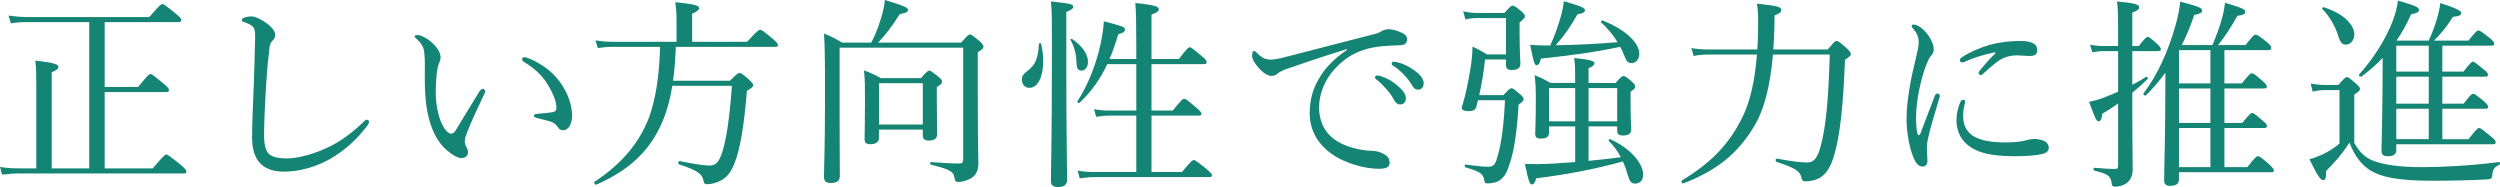
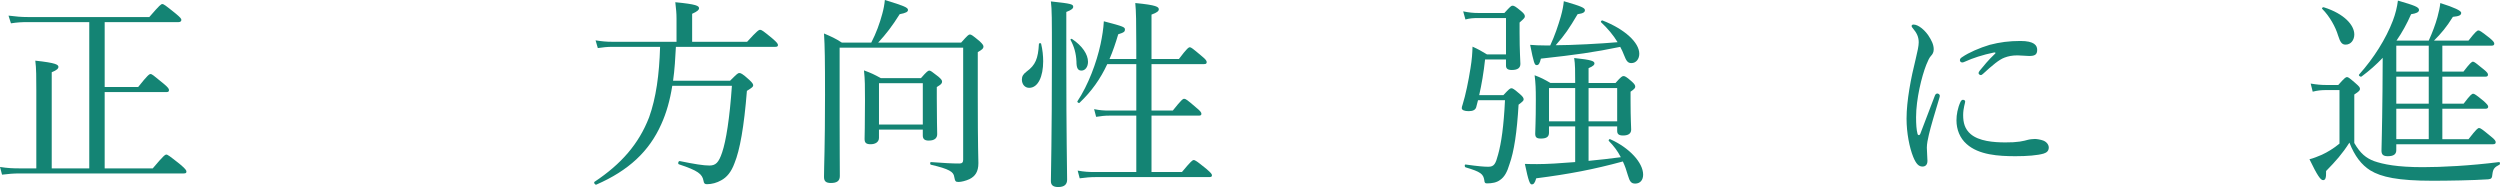
<svg xmlns="http://www.w3.org/2000/svg" version="1.1" id="レイヤー_1" x="0px" y="0px" viewBox="0 0 394.324 29.502" style="enable-background:new 0 0 394.324 29.502;" xml:space="preserve">
  <style type="text/css">
	.st0{fill:#148474;}
</style>
  <g>
    <g>
      <path class="st0" d="M24.094,26.558c1.696-2.016,1.952-2.176,2.145-2.176    c0.191,0,0.447,0.16,2.207,1.568c0.832,0.703,0.96,0.928,0.96,1.119    c0,0.192-0.096,0.288-0.415,0.288H3.136c-1.024,0-1.76,0.064-2.815,0.192    L0,26.334c1.216,0.191,2.048,0.224,3.136,0.224h2.592V14.303    c0-2.048,0-3.552-0.16-4.735c3.296,0.352,3.647,0.64,3.647,0.991    c0,0.225-0.224,0.513-1.056,0.832v15.167h5.92V3.487H4.416    c-0.992,0-1.664,0.032-2.688,0.192L1.344,2.464C2.592,2.623,3.392,2.688,4.416,2.688    h19.134c1.632-1.888,1.856-2.048,2.048-2.048c0.225,0,0.448,0.16,2.08,1.472    c0.768,0.64,0.928,0.832,0.928,1.024c0,0.191-0.128,0.352-0.447,0.352H16.511    v10.239h5.279c1.504-1.888,1.76-2.048,1.952-2.048    c0.224,0,0.416,0.16,2.048,1.504c0.736,0.608,0.864,0.832,0.864,1.024    c0,0.224-0.097,0.319-0.416,0.319h-9.728v12.031H24.094z" />
-       <path class="st0" d="M39.763,21.727c0-2.017,0.128-5.056,0.256-8.16    c0.096-2.527,0.16-5.023,0.224-7.583c0.032-1.185-0.128-1.664-0.607-1.984    c-0.48-0.288-0.832-0.416-1.12-0.512c-0.256-0.096-0.384-0.128-0.384-0.288    s0.128-0.319,0.384-0.416c0.352-0.128,0.704-0.191,1.151-0.191    c0.672,0,1.729,0.544,2.592,1.216c0.608,0.512,1.152,1.088,1.152,1.728    c0,0.384-0.224,0.672-0.448,0.896c-0.224,0.224-0.352,0.415-0.447,1.023    c-0.192,1.536-0.385,3.487-0.544,6.048c-0.192,2.976-0.32,6.111-0.32,7.775    c0,1.6,0.256,2.527,0.8,3.04c0.576,0.479,1.568,0.672,2.784,0.672    c1.888,0,4.799-0.832,7.167-2.08c1.76-0.928,3.456-2.24,5.023-3.776    c0.16-0.159,0.288-0.256,0.416-0.256c0.192,0,0.32,0.128,0.353,0.288    c0.031,0.192-0.097,0.448-0.256,0.641c-1.696,2.271-3.68,3.999-5.856,5.247    c-2.144,1.216-4.735,2.016-7.295,2.016C41.714,27.069,39.763,25.565,39.763,21.727    z" />
-       <path class="st0" d="M70.489,23.71c-1.473-1.216-2.592-3.392-3.104-6.208    c-0.288-1.535-0.384-3.327-0.384-5.312c0-1.312,0.064-2.688-0.096-4.063    C66.777,7.359,66.425,6.751,65.625,6.047c-0.191-0.159-0.224-0.224-0.224-0.319    c0-0.16,0.256-0.192,0.512-0.192c0.512,0,1.376,0.48,2.08,1.056    c0.8,0.704,1.504,1.568,1.504,2.496c0,0.256-0.16,0.736-0.288,0.992    c-0.32,0.704-0.48,2.88-0.48,4.575c0,1.504,0.32,3.264,0.769,4.416    c0.576,1.439,1.216,2.016,1.664,2.016c0.256,0,0.479-0.16,0.768-0.607    c0.96-1.568,2.336-3.904,3.68-6.048c0.16-0.256,0.416-0.416,0.544-0.416    c0.16,0,0.384,0.192,0.384,0.352c0,0.128-0.063,0.288-0.128,0.416    c-0.992,2.048-2.144,4.576-2.655,5.888c-0.288,0.769-0.448,1.152-0.448,1.568    c0,0.224,0.032,0.512,0.192,0.8c0.159,0.352,0.319,0.607,0.319,0.928    c0.032,0.512-0.319,0.96-1.056,0.96    C72.152,24.926,71.32,24.414,70.489,23.71z M85.56,10.335    c1.472,0.96,2.688,2.271,3.488,3.744c0.768,1.375,1.184,2.911,1.184,4.063    c0,0.832-0.16,1.472-0.48,1.888c-0.319,0.352-0.575,0.512-0.928,0.512    c-0.384,0-0.64-0.16-0.863-0.512c-0.225-0.353-0.576-0.704-1.248-0.896    c-0.544-0.159-1.216-0.319-1.984-0.512c-0.384-0.096-0.512-0.191-0.512-0.416    c0-0.16,0.256-0.224,0.576-0.256c0.896-0.096,1.632-0.128,2.336-0.256    c0.479-0.096,0.64-0.256,0.64-0.736c0-1.056-0.768-2.72-1.6-3.968    c-0.864-1.312-1.984-2.271-3.521-3.231c-0.191-0.128-0.287-0.224-0.287-0.448    c0-0.159,0.128-0.287,0.352-0.287C83.16,9.023,84.536,9.663,85.56,10.335z" />
      <path class="st0" d="M106.609,7.391c-0.096,1.792-0.191,3.584-0.447,5.344h8.991    c1.088-1.088,1.248-1.216,1.439-1.216c0.225,0,0.448,0.032,1.601,1.088    c0.512,0.48,0.607,0.672,0.607,0.864s-0.16,0.352-0.992,0.864    c-0.447,5.663-1.119,9.375-1.951,11.391c-0.513,1.408-1.216,2.24-2.112,2.72    c-0.672,0.384-1.472,0.608-2.239,0.608c-0.353,0-0.48-0.128-0.544-0.544    c-0.192-1.056-0.864-1.6-3.872-2.592c-0.224-0.064-0.096-0.544,0.128-0.512    c2.336,0.479,3.744,0.703,4.672,0.703c0.992,0,1.472-0.447,2.016-2.079    c0.608-1.792,1.184-5.344,1.536-10.495h-9.407    c-0.353,2.271-0.929,4.287-1.729,6.047c-1.92,4.32-5.184,7.328-10.239,9.535    c-0.191,0.097-0.479-0.319-0.288-0.447c4.192-2.784,6.976-5.952,8.607-10.176    c1.088-3.04,1.601-6.688,1.729-11.104h-7.584c-0.768,0-1.376,0.064-2.239,0.192    l-0.353-1.216c1.024,0.16,1.729,0.224,2.592,0.224h10.176V2.943    c0-0.864-0.064-1.472-0.192-2.592c3.36,0.32,3.744,0.576,3.744,0.96    c0,0.224-0.225,0.48-1.088,0.864v4.415h8.671    c1.6-1.76,1.856-1.888,2.048-1.888c0.225,0,0.448,0.128,1.952,1.376    c0.704,0.608,0.864,0.832,0.864,1.024c0,0.191-0.097,0.287-0.416,0.287H106.609z" />
      <path class="st0" d="M151.601,6.719c1.024-1.151,1.185-1.279,1.376-1.279    c0.225,0,0.416,0.128,1.536,1.056c0.512,0.48,0.608,0.672,0.608,0.864    c0,0.256-0.16,0.447-0.896,0.863v6.784c0,8.767,0.097,9.823,0.097,10.719    c0,1.376-0.513,2.08-1.408,2.528c-0.544,0.256-1.28,0.447-1.729,0.447    c-0.479,0-0.544-0.128-0.672-0.8c-0.096-0.8-0.8-1.248-3.68-1.92    c-0.159-0.031-0.159-0.416,0-0.416c2.24,0.16,3.264,0.225,4.48,0.225    c0.415,0,0.607-0.16,0.607-0.576V7.52h-19.486v11.295    c0,4.928,0.032,6.943,0.032,8.959c0,0.8-0.513,1.088-1.408,1.088    c-0.8,0-1.088-0.288-1.088-0.96c0-1.792,0.16-4.607,0.16-12.927    c0-5.535-0.032-7.615-0.16-9.695c1.184,0.512,1.728,0.736,2.815,1.439h4.64    c0.769-1.472,1.344-3.071,1.729-4.512C139.378,1.407,139.506,0.672,139.57,0    c3.039,0.928,3.647,1.184,3.647,1.567c0,0.288-0.288,0.48-1.312,0.672    C140.722,4.127,139.762,5.375,138.514,6.719H151.601z M138.642,21.727    c0,0.703-0.607,1.023-1.312,1.023s-0.96-0.224-0.96-0.832    c0-0.704,0.064-1.952,0.064-6.079c0-2.145,0-3.264-0.16-4.736    c1.151,0.416,1.6,0.641,2.655,1.216h6.336    c0.928-1.056,1.12-1.184,1.312-1.184c0.192,0,0.384,0.128,1.44,0.96    c0.447,0.384,0.575,0.576,0.575,0.768c0,0.288-0.128,0.448-0.831,0.864v1.728    c0,3.456,0.063,5.184,0.063,5.696c0,0.64-0.416,1.023-1.344,1.023    c-0.64,0-0.928-0.256-0.928-0.8v-0.928h-6.912V21.727z M145.554,13.119h-6.912    v6.527h6.912V13.119z" />
      <path class="st0" d="M161.181,12.543c0-0.512,0.224-0.864,0.735-1.248    c1.408-1.024,1.824-2.048,1.952-4.352c0-0.16,0.32-0.192,0.352-0.032    c0.225,0.96,0.32,1.888,0.32,2.752c0,2.399-0.8,4.191-2.208,4.191    C161.66,13.854,161.181,13.311,161.181,12.543z M168.188,9.567    c0,12.095,0.128,17.183,0.128,18.782c0,0.768-0.479,1.152-1.407,1.152    c-0.769,0-1.152-0.288-1.152-0.929c0-1.504,0.16-6.367,0.16-19.87    c0-5.792,0-7.168-0.16-8.479c3.296,0.352,3.52,0.448,3.52,0.864    c0,0.224-0.224,0.479-1.088,0.8V9.567z M169.788,9.695    c-0.064-1.28-0.353-2.336-0.929-3.393c-0.063-0.128,0.128-0.224,0.225-0.159    c1.632,1.088,2.527,2.432,2.527,3.615c0,0.8-0.447,1.376-1.023,1.376    S169.788,10.751,169.788,9.695z M174.651,10.111    c-1.088,2.335-2.464,4.287-4.384,6.111c-0.128,0.096-0.416-0.128-0.32-0.256    c1.696-2.561,3.008-6.048,3.648-9.023c0.256-1.216,0.447-2.4,0.512-3.584    c3.2,0.832,3.328,0.928,3.328,1.312c0,0.288-0.097,0.448-1.057,0.736    c-0.416,1.408-0.863,2.72-1.376,3.903h4.224V7.104    c0-3.424-0.031-5.44-0.159-6.624c3.359,0.32,3.711,0.608,3.711,0.992    c0,0.256-0.256,0.512-1.151,0.832v7.007h4.319    c1.28-1.695,1.536-1.855,1.729-1.855c0.191,0,0.416,0.16,1.855,1.376    c0.672,0.544,0.8,0.768,0.8,0.96c0,0.224-0.096,0.32-0.416,0.32h-8.287    v7.327h3.359c1.376-1.728,1.601-1.856,1.792-1.856    c0.225,0,0.448,0.129,1.92,1.408c0.672,0.544,0.8,0.769,0.8,0.96    c0,0.192-0.096,0.288-0.416,0.288h-7.455v8.896h4.8    c1.439-1.728,1.664-1.888,1.855-1.888c0.225,0,0.48,0.16,2.016,1.407    c0.704,0.608,0.864,0.801,0.864,0.992c0,0.192-0.096,0.288-0.416,0.288h-17.95    c-0.864,0-1.504,0.064-2.496,0.192l-0.32-1.216    c1.088,0.191,1.76,0.224,2.72,0.224h6.527v-8.896h-4.255    c-0.736,0-1.248,0.064-2.08,0.192l-0.32-1.216    c0.928,0.191,1.536,0.224,2.368,0.224h4.287v-7.327H174.651z" />
-       <path class="st0" d="M212.433,7.743c-3.52,1.088-7.136,2.304-9.6,3.168    c-0.448,0.16-0.96,0.384-1.376,0.735c-0.224,0.192-0.447,0.32-0.863,0.32    c-0.544,0.032-1.312-0.384-2.144-1.344c-0.512-0.608-0.928-1.216-0.96-1.792    c0-0.448,0.128-0.8,0.288-0.8s0.288,0.128,0.416,0.256    c0.928,0.928,1.408,1.12,2.4,1.12c0.384-0.032,1.088-0.128,1.92-0.353    c4.64-1.184,9.438-2.432,14.143-3.647c0.672-0.16,0.992-0.32,1.248-0.479    c0.319-0.192,0.607-0.288,1.088-0.32c0.64,0,1.408,0.224,2.08,0.544    c0.447,0.192,0.863,0.512,0.863,0.992c0.032,0.672-0.319,0.96-1.12,0.991    c-2.079,0.064-3.936,0.16-5.631,0.704c-1.92,0.608-3.328,1.601-4.608,2.976    c-1.632,1.761-2.527,4-2.527,6.208c0.032,2.08,0.864,3.744,2.208,4.8    c1.76,1.376,4.287,1.888,5.855,1.951c0.832,0.032,1.408,0.097,2.208,0.545    c0.672,0.384,0.863,0.831,0.863,1.375s-0.352,0.929-1.695,0.929    c-2.304,0-5.408-0.896-7.487-2.368c-1.92-1.376-3.424-3.52-3.424-6.336    c0-2.048,0.447-3.839,1.439-5.472c0.896-1.663,2.528-3.295,4.448-4.575    L212.433,7.743z M217.745,11.999c0.864,0.256,1.824,0.735,2.784,1.6    c0.768,0.672,1.216,1.248,1.216,1.92c0,0.512-0.32,0.96-0.896,0.96    c-0.416,0-0.768-0.288-1.056-0.864c-0.48-0.96-1.76-2.367-2.688-3.071    c-0.128-0.097-0.225-0.225-0.225-0.32c0-0.16,0.128-0.32,0.353-0.32    C217.424,11.902,217.649,11.967,217.745,11.999z M220.529,9.854    c0.863,0.225,1.663,0.608,2.56,1.248c0.768,0.544,1.472,1.28,1.472,2.017    c0,0.64-0.384,1.023-0.864,1.023c-0.416,0-0.672-0.16-1.023-0.768    c-0.576-0.992-1.856-2.368-2.944-3.008c-0.128-0.064-0.224-0.192-0.224-0.32    c0-0.16,0.128-0.32,0.32-0.32C219.985,9.727,220.241,9.791,220.529,9.854z" />
      <path class="st0" d="M237.125,15.007c0.896-0.96,1.056-1.088,1.28-1.088    c0.191,0,0.415,0.128,1.375,0.96c0.448,0.384,0.544,0.607,0.544,0.8    c0,0.191-0.128,0.319-0.8,0.832c-0.256,4.352-0.704,7.359-1.439,9.407    c-0.353,1.184-0.769,1.983-1.472,2.464c-0.544,0.416-1.28,0.544-2.08,0.544    c-0.288,0-0.384-0.097-0.416-0.512c-0.16-0.96-0.544-1.312-2.944-2.017    c-0.191-0.063-0.191-0.479,0-0.447c2.08,0.287,2.912,0.352,3.584,0.352    c0.928,0,1.152-0.479,1.536-1.92c0.512-1.824,0.896-4.512,1.088-8.575h-4.256    c-0.096,0.384-0.191,0.768-0.288,1.12c-0.128,0.384-0.479,0.607-1.184,0.607    c-0.64,0-1.088-0.16-1.088-0.479c0-0.128,0.032-0.288,0.128-0.544    c0.479-1.536,0.928-3.712,1.248-5.76c0.224-1.376,0.288-2.304,0.32-3.392    c0.928,0.416,1.312,0.64,2.271,1.216h3.008V2.848h-4.384    c-0.768,0-1.312,0.032-2.016,0.224l-0.353-1.279    c0.96,0.191,1.568,0.256,2.432,0.256h4.064    c0.928-1.024,1.088-1.152,1.279-1.152c0.256,0,0.448,0.096,1.376,0.864    c0.513,0.416,0.576,0.64,0.576,0.832c0,0.191-0.096,0.319-0.832,0.96v1.567    c0,3.072,0.128,4.512,0.128,4.96c0,0.64-0.448,0.96-1.344,0.96    c-0.672,0-0.928-0.225-0.928-0.704V9.375h-3.296    c-0.224,2.08-0.544,3.936-0.928,5.632H237.125z M248.453,13.087    c0-1.856,0-2.976-0.16-3.936c2.848,0.288,3.2,0.512,3.2,0.863    c0,0.192-0.16,0.416-0.929,0.736v2.336h4.256    c0.864-0.992,1.057-1.088,1.248-1.088c0.192,0,0.416,0.063,1.28,0.832    c0.479,0.416,0.576,0.64,0.576,0.832c0,0.224-0.129,0.384-0.736,0.8v1.376    c0,2.88,0.096,4.224,0.096,4.607c0,0.64-0.479,0.928-1.279,0.928    c-0.672,0-0.929-0.224-0.929-0.736v-0.703h-4.512v5.439    c1.696-0.16,3.393-0.353,5.088-0.576c-0.512-0.992-1.151-1.824-1.888-2.56    c-0.096-0.097,0.064-0.353,0.192-0.288c3.039,1.344,5.215,3.712,5.215,5.6    c0,0.864-0.479,1.408-1.247,1.408c-0.608,0-0.864-0.288-1.152-1.28    c-0.224-0.8-0.479-1.536-0.8-2.208c-4.607,1.248-8.416,1.984-13.663,2.656    c-0.224,0.768-0.416,0.96-0.704,0.96s-0.512-0.448-1.088-3.232    c0.736,0.032,1.439,0.032,1.952,0.032c1.504,0,3.647-0.128,5.983-0.32v-5.631    h-4.128v0.991c0,0.672-0.416,0.929-1.279,0.929c-0.673,0-0.896-0.192-0.896-0.769    c0-0.672,0.096-1.728,0.096-5.375c0-1.696-0.031-2.561-0.191-3.84    c1.023,0.384,1.504,0.64,2.496,1.216H248.453z M244.517,7.167    c0.735-1.567,1.248-3.136,1.664-4.544c0.287-1.023,0.416-1.76,0.479-2.432    c2.784,0.8,3.328,1.057,3.328,1.408c0,0.288-0.192,0.512-1.152,0.64    c-1.344,2.272-2.016,3.264-3.456,4.896c2.496,0,7.296-0.256,9.76-0.479    c-0.672-1.12-1.568-2.176-2.592-3.136c-0.128-0.096,0.063-0.353,0.224-0.288    c3.521,1.376,5.792,3.487,5.792,5.248c0,0.8-0.48,1.472-1.248,1.472    c-0.544,0-0.8-0.32-1.152-1.248c-0.159-0.448-0.384-0.896-0.607-1.312    c-4.191,0.864-6.976,1.248-12.511,1.856c-0.192,0.8-0.353,1.023-0.673,1.023    c-0.319,0-0.447-0.287-1.023-3.199c0.8,0.063,1.376,0.096,2.336,0.096H244.517    z M244.325,13.887v5.247h4.128v-5.247H244.325z M250.564,19.134h4.512v-5.247h-4.512    V19.134z" />
-       <path class="st0" d="M288.286,7.807c1.024-1.216,1.185-1.344,1.408-1.344    s0.384,0.097,1.6,1.152c0.512,0.512,0.641,0.735,0.641,0.928    s-0.129,0.352-0.929,0.896c-0.256,6.975-0.768,11.935-1.695,15.007    c-0.513,1.791-1.185,2.943-2.24,3.583c-0.735,0.416-1.6,0.576-2.304,0.576    c-0.352,0-0.544-0.128-0.608-0.512c-0.191-0.992-0.768-1.536-3.936-2.56    c-0.224-0.064-0.191-0.544,0.032-0.513c2.72,0.48,3.84,0.608,4.832,0.608    c1.023,0,1.6-0.736,2.079-2.528c0.832-3.039,1.248-7.423,1.44-14.494h-8.959    c-0.448,5.119-1.408,8.863-3.137,11.583c-2.463,4.031-5.695,6.688-10.975,8.735    c-0.224,0.096-0.416-0.353-0.224-0.48c4.703-2.848,7.487-5.791,9.566-10.047    c1.12-2.271,1.92-5.567,2.24-9.791h-7.455c-0.992,0-1.664,0.031-2.528,0.224    l-0.352-1.248c1.056,0.192,1.888,0.224,2.88,0.224h7.52    c0.096-1.312,0.128-2.72,0.128-4.224c0-1.472-0.032-1.983-0.192-3.008    c3.584,0.385,3.84,0.544,3.84,1.024c0,0.288-0.224,0.512-1.056,0.832    c0,0.768-0.032,1.439-0.032,2.144c-0.032,1.12-0.096,2.208-0.16,3.231H288.286    z" />
      <path class="st0" d="M305.583,14.751c0.16,0,0.384,0.159,0.384,0.352    c0,0.096-0.032,0.192-0.064,0.32c-0.768,2.56-1.376,4.575-1.663,5.823    c-0.16,0.672-0.32,1.439-0.32,2.048c0,0.576,0.096,1.632,0.096,2.08    c0,0.64-0.352,0.896-0.768,0.896c-0.576,0-0.992-0.352-1.472-1.504    c-0.608-1.504-1.057-3.84-1.057-6.047c0-2.849,0.704-6.464,1.44-9.408    c0.288-1.184,0.479-2.079,0.479-2.623c0-0.864-0.288-1.473-0.96-2.272    c-0.128-0.128-0.16-0.224-0.16-0.319c0-0.128,0.129-0.225,0.288-0.225    c0.769,0,1.729,0.832,2.336,1.696c0.512,0.768,0.864,1.472,0.864,2.208    c0,0.479-0.192,0.8-0.448,1.056c-0.256,0.288-0.448,0.704-0.735,1.408    c-0.704,1.792-1.601,5.375-1.601,8.255c0,1.152,0.064,1.984,0.225,2.592    c0.031,0.16,0.128,0.225,0.224,0.225c0.064,0,0.16-0.064,0.224-0.225    c0.736-1.888,1.504-3.968,2.272-5.951    C305.262,14.847,305.422,14.751,305.583,14.751z M309.23,16.062    c0.128-0.224,0.224-0.32,0.384-0.32c0.192,0,0.353,0.097,0.353,0.288    c0,0.192-0.32,1.056-0.32,2.112c0,1.216,0.256,2.208,1.184,3.008    c1.312,1.12,3.616,1.312,5.472,1.312c1.024,0,1.568-0.032,2.272-0.128    c0.607-0.096,0.96-0.192,1.184-0.256c0.32-0.096,0.864-0.16,1.216-0.16    c0.256,0,0.896,0.096,1.312,0.256c0.576,0.225,0.864,0.704,0.864,1.088    c0,0.512-0.288,0.8-0.8,0.96c-0.96,0.288-2.624,0.416-4.448,0.416    c-2.655,0-5.791-0.191-7.711-1.92c-1.056-0.928-1.6-2.271-1.6-3.743    C308.59,18.11,308.782,17.022,309.23,16.062z M314.478,8.287    c-1.729,0.352-3.36,0.896-4.48,1.408c-0.191,0.096-0.384,0.159-0.479,0.159    c-0.192,0-0.384-0.128-0.384-0.352s0.128-0.352,0.384-0.512    c1.023-0.704,2.72-1.44,4.319-1.92c1.601-0.416,3.072-0.608,4.832-0.608    c2.208,0,2.655,0.704,2.655,1.408c0,0.8-0.447,0.96-1.279,0.96    c-0.448,0-1.312-0.096-1.824-0.096c-0.864,0-1.439,0.128-2.048,0.352    c-0.864,0.32-1.888,1.184-3.392,2.56c-0.16,0.16-0.256,0.192-0.384,0.192    s-0.32-0.16-0.32-0.288s0.032-0.224,0.192-0.416    c0.607-0.736,1.312-1.632,2.432-2.688C314.797,8.351,314.765,8.223,314.478,8.287z" />
-       <path class="st0" d="M336.329,16.223c0,8.031,0.063,9.119,0.063,10.399    c0,1.056-0.32,1.728-0.864,2.176c-0.479,0.416-1.216,0.64-1.92,0.64    c-0.384,0-0.512-0.128-0.544-0.576c-0.128-1.023-0.479-1.407-2.72-1.951    c-0.191-0.032-0.191-0.448,0-0.448c1.568,0.128,2.464,0.191,3.232,0.191    c0.384,0,0.512-0.128,0.512-0.512v-9.823c-0.8,0.576-1.632,1.12-2.496,1.632    c-0.096,0.864-0.256,1.184-0.576,1.184c-0.319,0-0.512-0.319-1.504-3.071    c0.673-0.128,1.217-0.288,1.984-0.544c0.864-0.32,1.728-0.672,2.592-1.056    V8.063h-2.271c-0.576,0-1.057,0.063-1.792,0.191l-0.353-1.184    c0.832,0.128,1.376,0.191,2.145,0.191h2.271V6.271    c0-4.224-0.032-4.896-0.16-6.048c2.848,0.288,3.488,0.479,3.488,0.928    c0,0.288-0.257,0.544-1.088,0.832v5.279h1.023    c0.992-1.279,1.216-1.439,1.408-1.439c0.224,0,0.416,0.16,1.472,1.088    c0.416,0.416,0.607,0.64,0.607,0.864c0,0.191-0.128,0.288-0.447,0.288h-4.063    V13.375c0.703-0.353,1.439-0.769,2.176-1.248    c0.159-0.096,0.352,0.224,0.224,0.352c-0.832,0.8-1.6,1.504-2.399,2.145    V16.223z M343.688,28.254c0,0.735-0.448,1.056-1.376,1.056    c-0.736,0-0.96-0.288-0.96-0.928c0-2.24,0.191-6.624,0.191-15.231v-1.695    c-0.928,1.279-1.951,2.495-3.071,3.583c-0.128,0.129-0.512-0.128-0.384-0.287    c2.271-2.977,3.999-6.944,5.087-10.848c0.353-1.28,0.608-2.527,0.704-3.647    c3.008,0.8,3.456,0.96,3.456,1.439c0,0.288-0.224,0.448-1.248,0.672    c-0.544,1.664-1.216,3.232-1.952,4.736h4.832    c0.672-1.568,1.184-3.04,1.567-4.416c0.225-0.864,0.353-1.632,0.416-2.24    c2.592,0.736,3.2,1.024,3.2,1.408c0,0.32-0.256,0.512-1.248,0.64    c-1.184,2.08-1.888,3.168-3.04,4.608h4.32    c1.216-1.536,1.376-1.632,1.6-1.632s0.416,0.063,1.792,1.184    c0.576,0.448,0.672,0.735,0.672,0.928s-0.128,0.32-0.448,0.32h-6.943v5.247    h2.752c1.152-1.439,1.376-1.6,1.567-1.6c0.225,0,0.48,0.128,1.729,1.248    c0.512,0.448,0.64,0.672,0.64,0.864c0,0.191-0.096,0.287-0.416,0.287h-6.271    v5.44h2.816c1.151-1.408,1.375-1.568,1.567-1.568    c0.224,0,0.448,0.16,1.664,1.216c0.544,0.416,0.672,0.672,0.672,0.864    c0,0.191-0.128,0.288-0.448,0.288h-6.271v6.176h3.616    c1.247-1.601,1.472-1.729,1.663-1.729c0.225,0,0.448,0.128,1.824,1.312    c0.544,0.544,0.704,0.735,0.704,0.928c0,0.191-0.096,0.288-0.416,0.288h-14.559    V28.254z M348.647,13.15V7.903h-4.896l-0.063,0.096v5.151H348.647z M348.647,19.391    v-5.44h-4.959v5.44H348.647z M348.647,26.366v-6.176h-4.959v6.176H348.647z" />
      <path class="st0" d="M371.343,22.558c0.96,1.664,1.855,2.368,3.104,2.849    c1.472,0.512,3.647,0.96,7.712,0.96c2.976,0,7.455-0.225,11.999-0.801    c0.191-0.031,0.224,0.32,0.063,0.416c-0.768,0.385-0.992,0.672-1.088,1.44    c-0.063,0.704-0.16,0.8-0.672,0.863c-2.399,0.16-6.367,0.225-8.768,0.225    c-5.439,0-8.095-0.576-9.823-1.632c-1.376-0.864-2.464-2.24-3.296-4.384    c-1.119,1.76-2.144,2.912-3.68,4.479c0.032,1.152-0.128,1.44-0.479,1.44    c-0.384,0-0.896-0.704-2.144-3.296c0.672-0.16,1.247-0.416,1.951-0.704    c0.896-0.416,1.856-0.992,2.784-1.76v-8.447h-2.048    c-0.832,0-1.408,0.063-2.176,0.256l-0.32-1.28    c0.96,0.16,1.632,0.224,2.496,0.224h1.855    c0.992-1.119,1.185-1.247,1.376-1.247c0.192,0,0.384,0.128,1.408,1.023    c0.512,0.448,0.64,0.608,0.64,0.832s-0.096,0.384-0.896,0.896V22.558z     M368.784,5.6c-0.385-1.312-1.312-3.008-2.496-4.192    c-0.128-0.128,0.096-0.319,0.256-0.256c3.231,1.024,4.8,2.816,4.8,4.288    c0,0.832-0.512,1.6-1.376,1.6C369.423,7.039,369.135,6.719,368.784,5.6z     M377.966,23.678c0,0.672-0.447,0.96-1.344,0.96    c-0.704,0-0.992-0.256-0.992-0.864c0-0.64,0.097-2.783,0.16-9.438    c0-1.824,0.032-3.521,0.032-5.216c-0.992,1.056-2.08,2.016-3.328,2.943    c-0.191,0.128-0.544-0.16-0.384-0.319c2.304-2.561,4.224-5.632,5.312-8.479    c0.416-1.088,0.672-2.145,0.8-3.168c2.656,0.768,3.328,1.023,3.328,1.472    c0,0.353-0.416,0.544-1.248,0.672c-0.672,1.536-1.439,2.912-2.304,4.16h5.088    c0.607-1.344,1.056-2.56,1.376-3.712c0.224-0.832,0.384-1.568,0.447-2.208    c2.24,0.704,3.296,1.216,3.296,1.536c0,0.384-0.319,0.544-1.312,0.64    c-0.992,1.6-1.856,2.624-2.976,3.744h5.439    c1.12-1.44,1.376-1.601,1.567-1.601c0.192,0,0.448,0.16,1.76,1.185    c0.576,0.479,0.736,0.704,0.736,0.896c0,0.225-0.128,0.32-0.416,0.32h-7.775    v4.096h3.328c1.056-1.376,1.312-1.568,1.504-1.568    c0.191,0,0.447,0.192,1.695,1.216c0.544,0.448,0.672,0.641,0.672,0.832    c0,0.192-0.096,0.32-0.416,0.32h-6.783v4.256h3.359    c1.057-1.408,1.312-1.568,1.504-1.568c0.192,0,0.448,0.16,1.696,1.185    c0.512,0.479,0.672,0.672,0.672,0.863c0,0.192-0.128,0.32-0.416,0.32h-6.815    v4.8h4.128c1.248-1.6,1.472-1.76,1.664-1.76    c0.224,0,0.447,0.16,1.888,1.344c0.607,0.479,0.735,0.704,0.735,0.896    c0,0.192-0.096,0.32-0.416,0.32h-15.263V23.678z M377.966,7.199v4.096h5.12    V7.199H377.966z M383.086,16.351v-4.256h-5.12v4.256H383.086z M383.086,21.95    v-4.8h-5.12v4.8H383.086z" />
    </g>
  </g>
</svg>